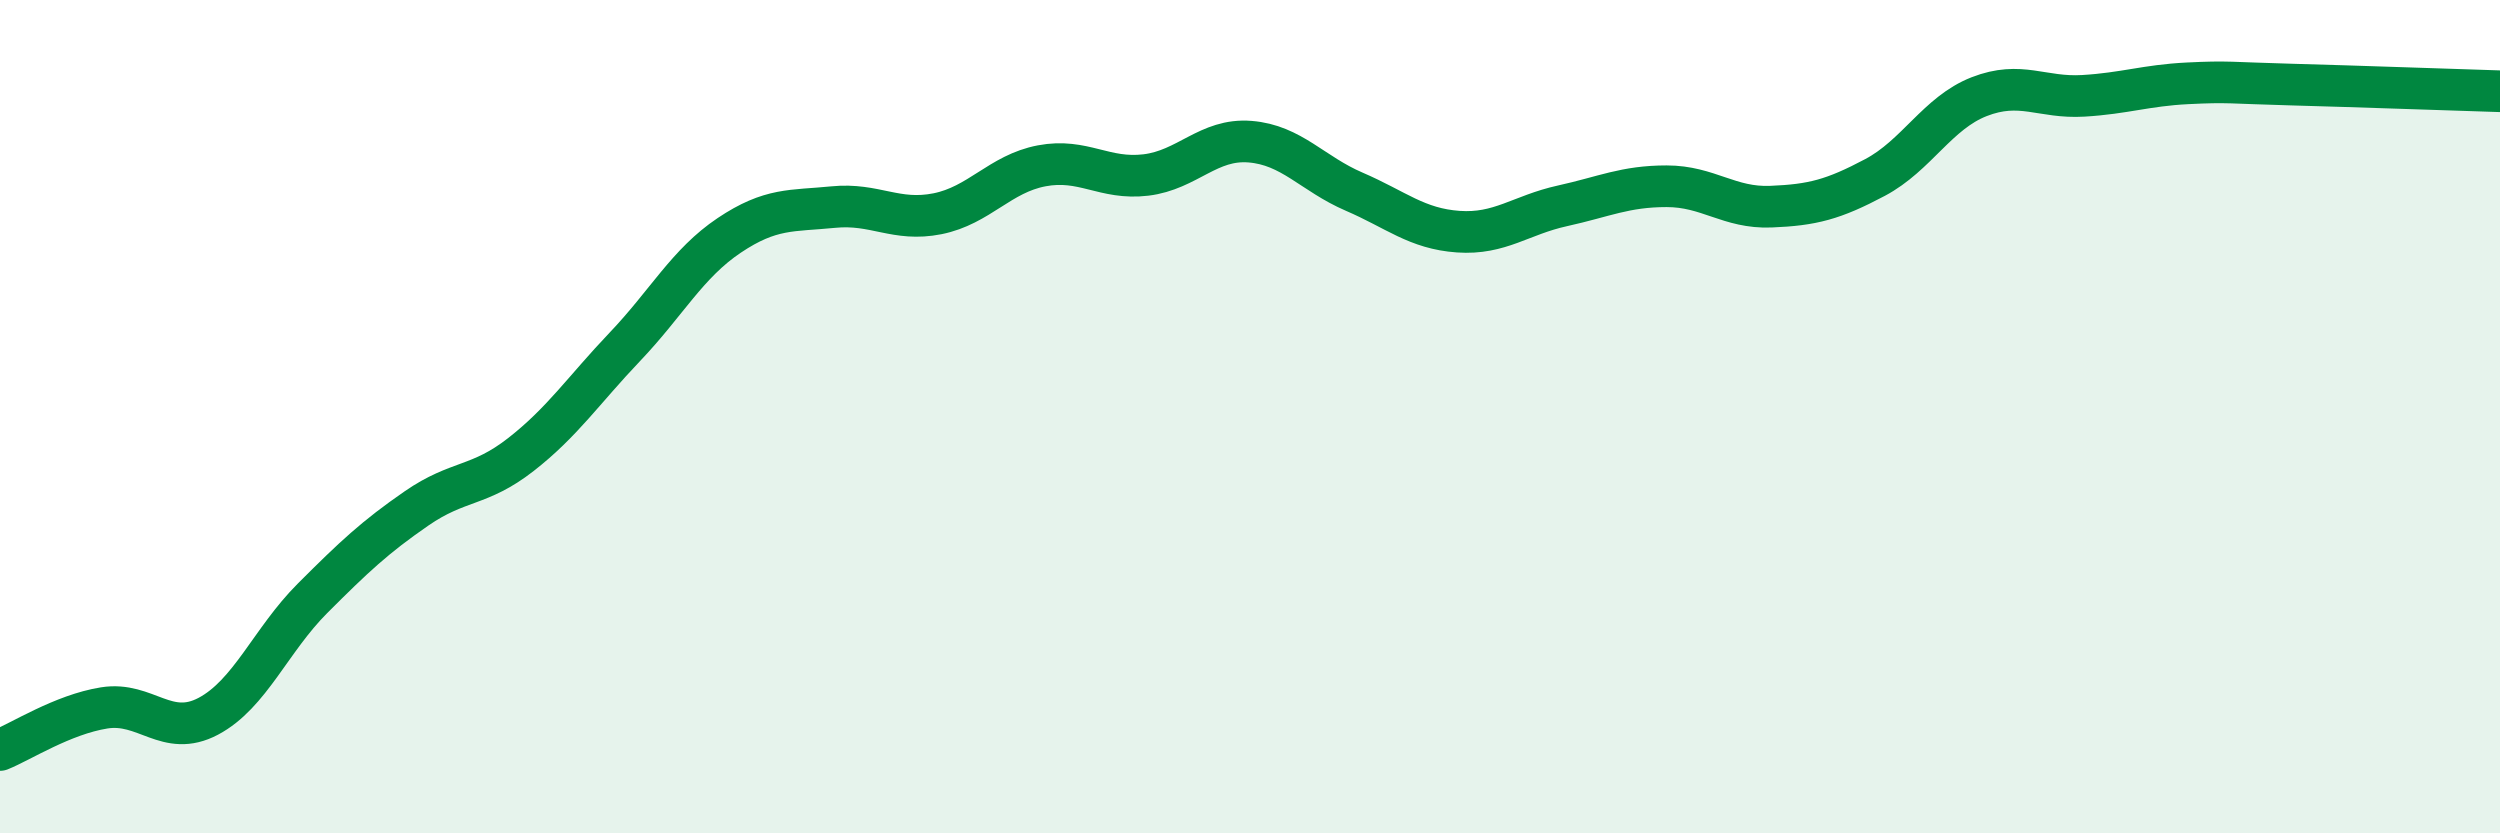
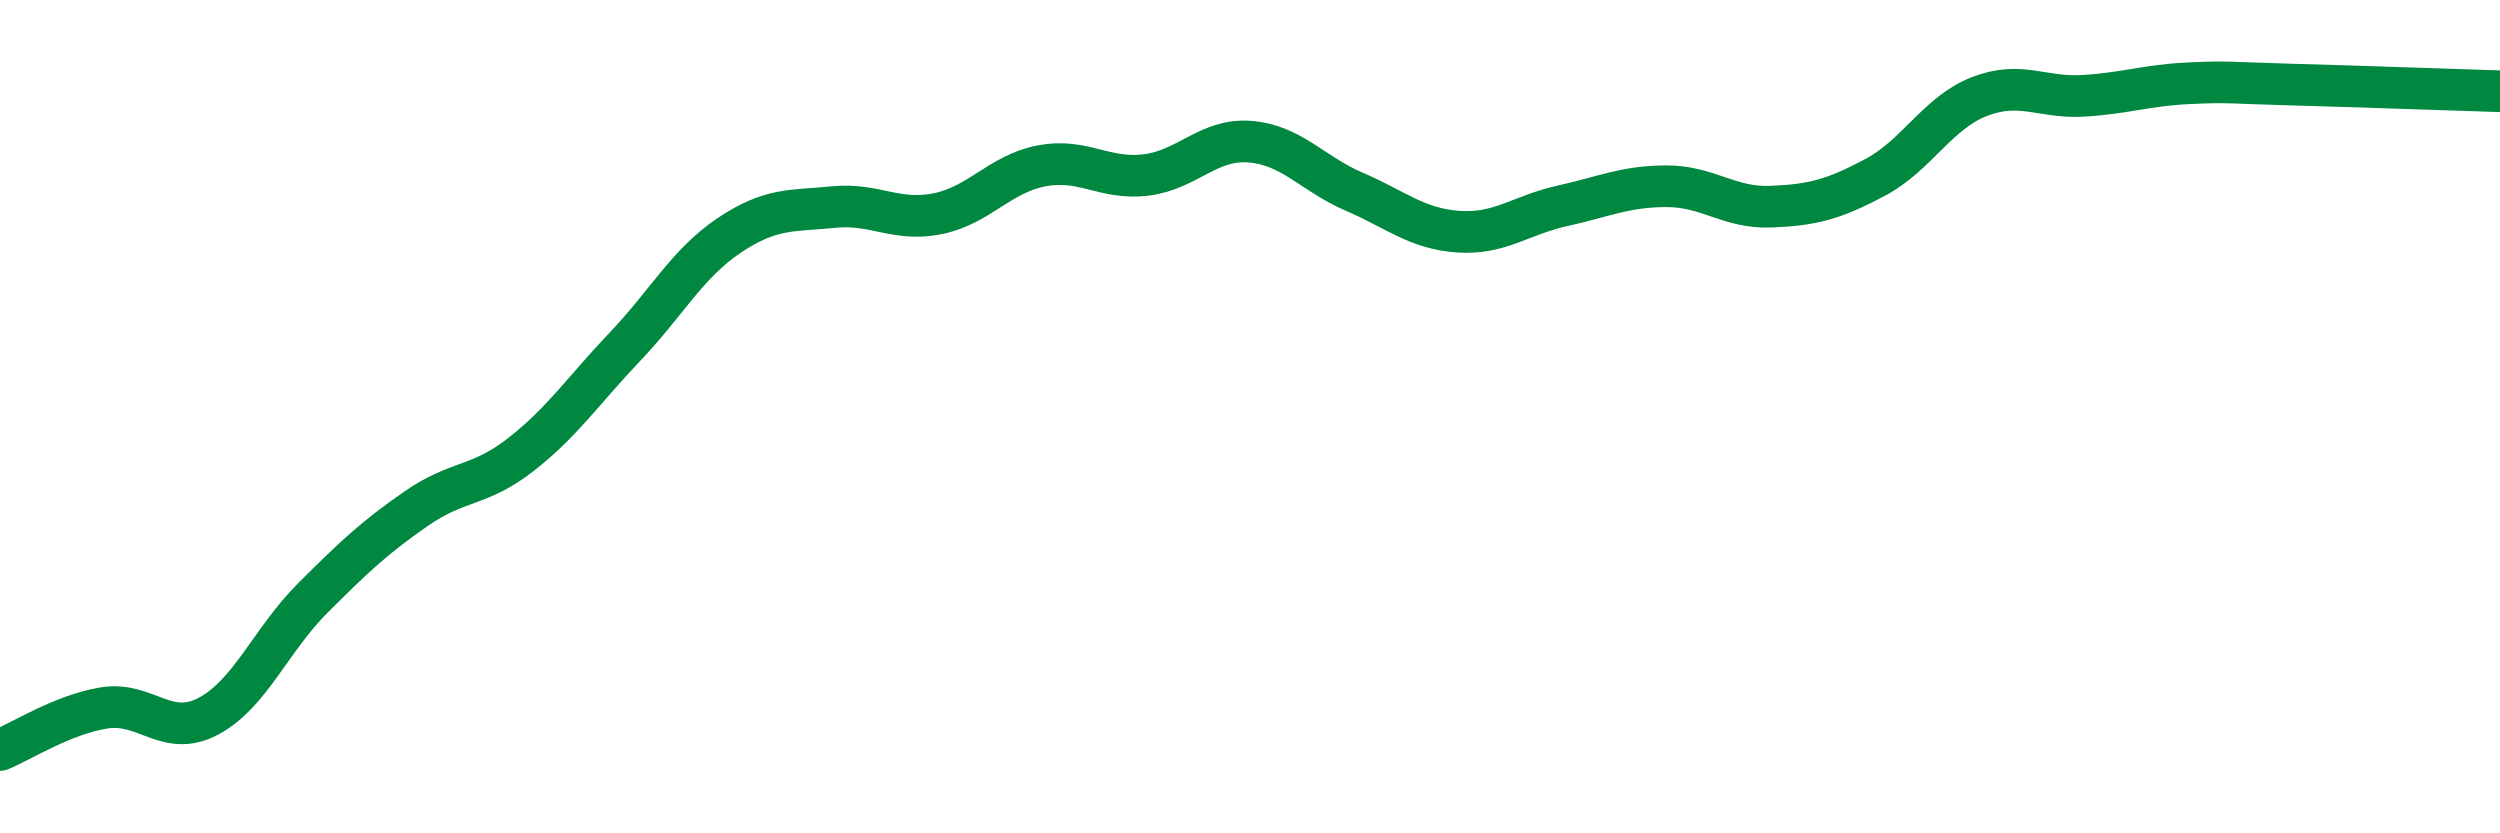
<svg xmlns="http://www.w3.org/2000/svg" width="60" height="20" viewBox="0 0 60 20">
-   <path d="M 0,18 C 0.5,17.8 1.5,17.15 2.5,16.99 C 3.5,16.83 4,17.72 5,17.19 C 6,16.66 6.5,15.36 7.5,14.36 C 8.5,13.36 9,12.89 10,12.2 C 11,11.51 11.5,11.69 12.5,10.91 C 13.5,10.13 14,9.37 15,8.32 C 16,7.27 16.5,6.32 17.5,5.65 C 18.5,4.98 19,5.07 20,4.97 C 21,4.87 21.5,5.33 22.5,5.13 C 23.5,4.93 24,4.17 25,3.98 C 26,3.79 26.5,4.32 27.5,4.2 C 28.5,4.08 29,3.32 30,3.4 C 31,3.48 31.5,4.17 32.5,4.6 C 33.5,5.03 34,5.49 35,5.56 C 36,5.63 36.5,5.16 37.5,4.94 C 38.5,4.72 39,4.47 40,4.47 C 41,4.47 41.5,5 42.5,4.96 C 43.5,4.92 44,4.79 45,4.26 C 46,3.73 46.5,2.71 47.5,2.32 C 48.5,1.93 49,2.36 50,2.3 C 51,2.24 51.5,2.05 52.5,2 C 53.5,1.95 53.5,1.99 55,2.03 C 56.5,2.07 59,2.16 60,2.19L60 20L0 20Z" fill="#008740" opacity="0.1" stroke-linecap="round" stroke-linejoin="round" />
  <path d="M 0,18 C 0.5,17.8 1.5,17.15 2.5,16.99 C 3.5,16.83 4,17.72 5,17.19 C 6,16.66 6.5,15.36 7.5,14.36 C 8.5,13.36 9,12.89 10,12.2 C 11,11.51 11.5,11.69 12.5,10.91 C 13.5,10.13 14,9.37 15,8.32 C 16,7.27 16.5,6.32 17.5,5.65 C 18.5,4.98 19,5.07 20,4.97 C 21,4.87 21.5,5.33 22.5,5.13 C 23.5,4.93 24,4.17 25,3.98 C 26,3.79 26.5,4.32 27.5,4.2 C 28.5,4.08 29,3.32 30,3.4 C 31,3.48 31.5,4.17 32.5,4.6 C 33.5,5.03 34,5.49 35,5.56 C 36,5.63 36.5,5.16 37.5,4.94 C 38.5,4.72 39,4.47 40,4.47 C 41,4.47 41.5,5 42.5,4.96 C 43.5,4.92 44,4.79 45,4.26 C 46,3.73 46.5,2.71 47.5,2.32 C 48.5,1.93 49,2.36 50,2.3 C 51,2.24 51.5,2.05 52.5,2 C 53.5,1.95 53.5,1.99 55,2.03 C 56.5,2.07 59,2.16 60,2.19" stroke="#008740" stroke-width="1" fill="none" stroke-linecap="round" stroke-linejoin="round" />
</svg>